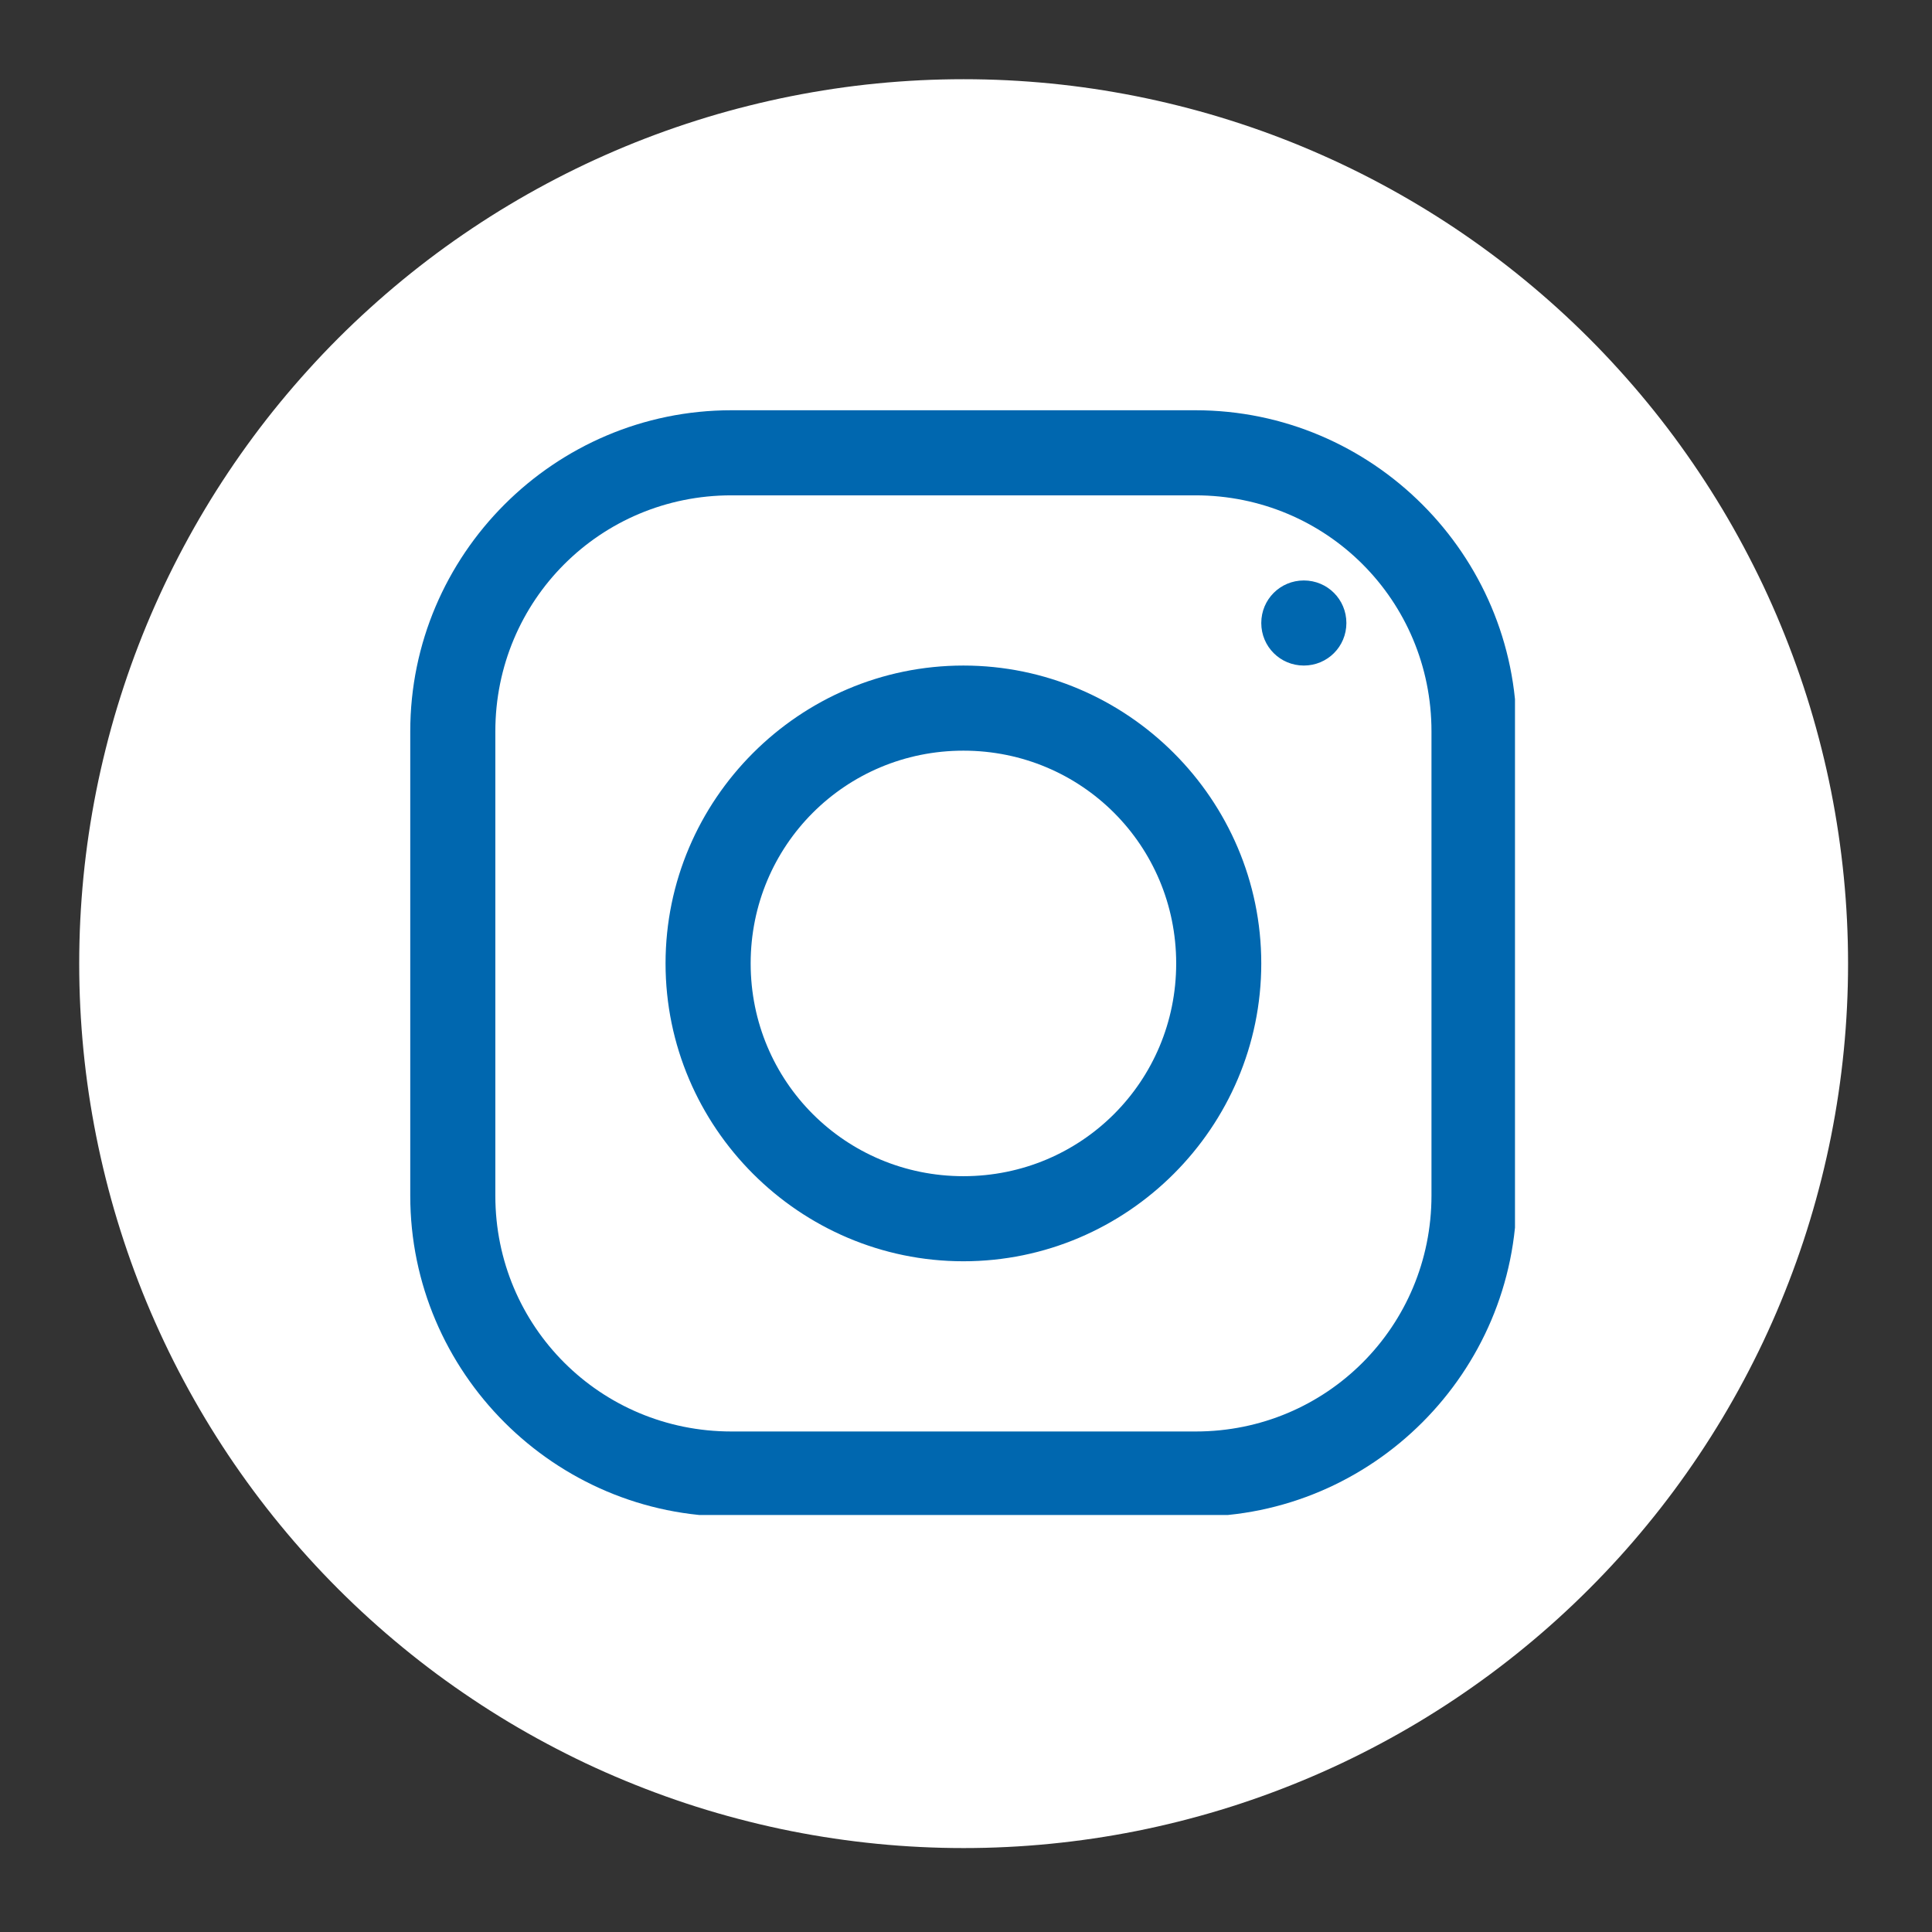
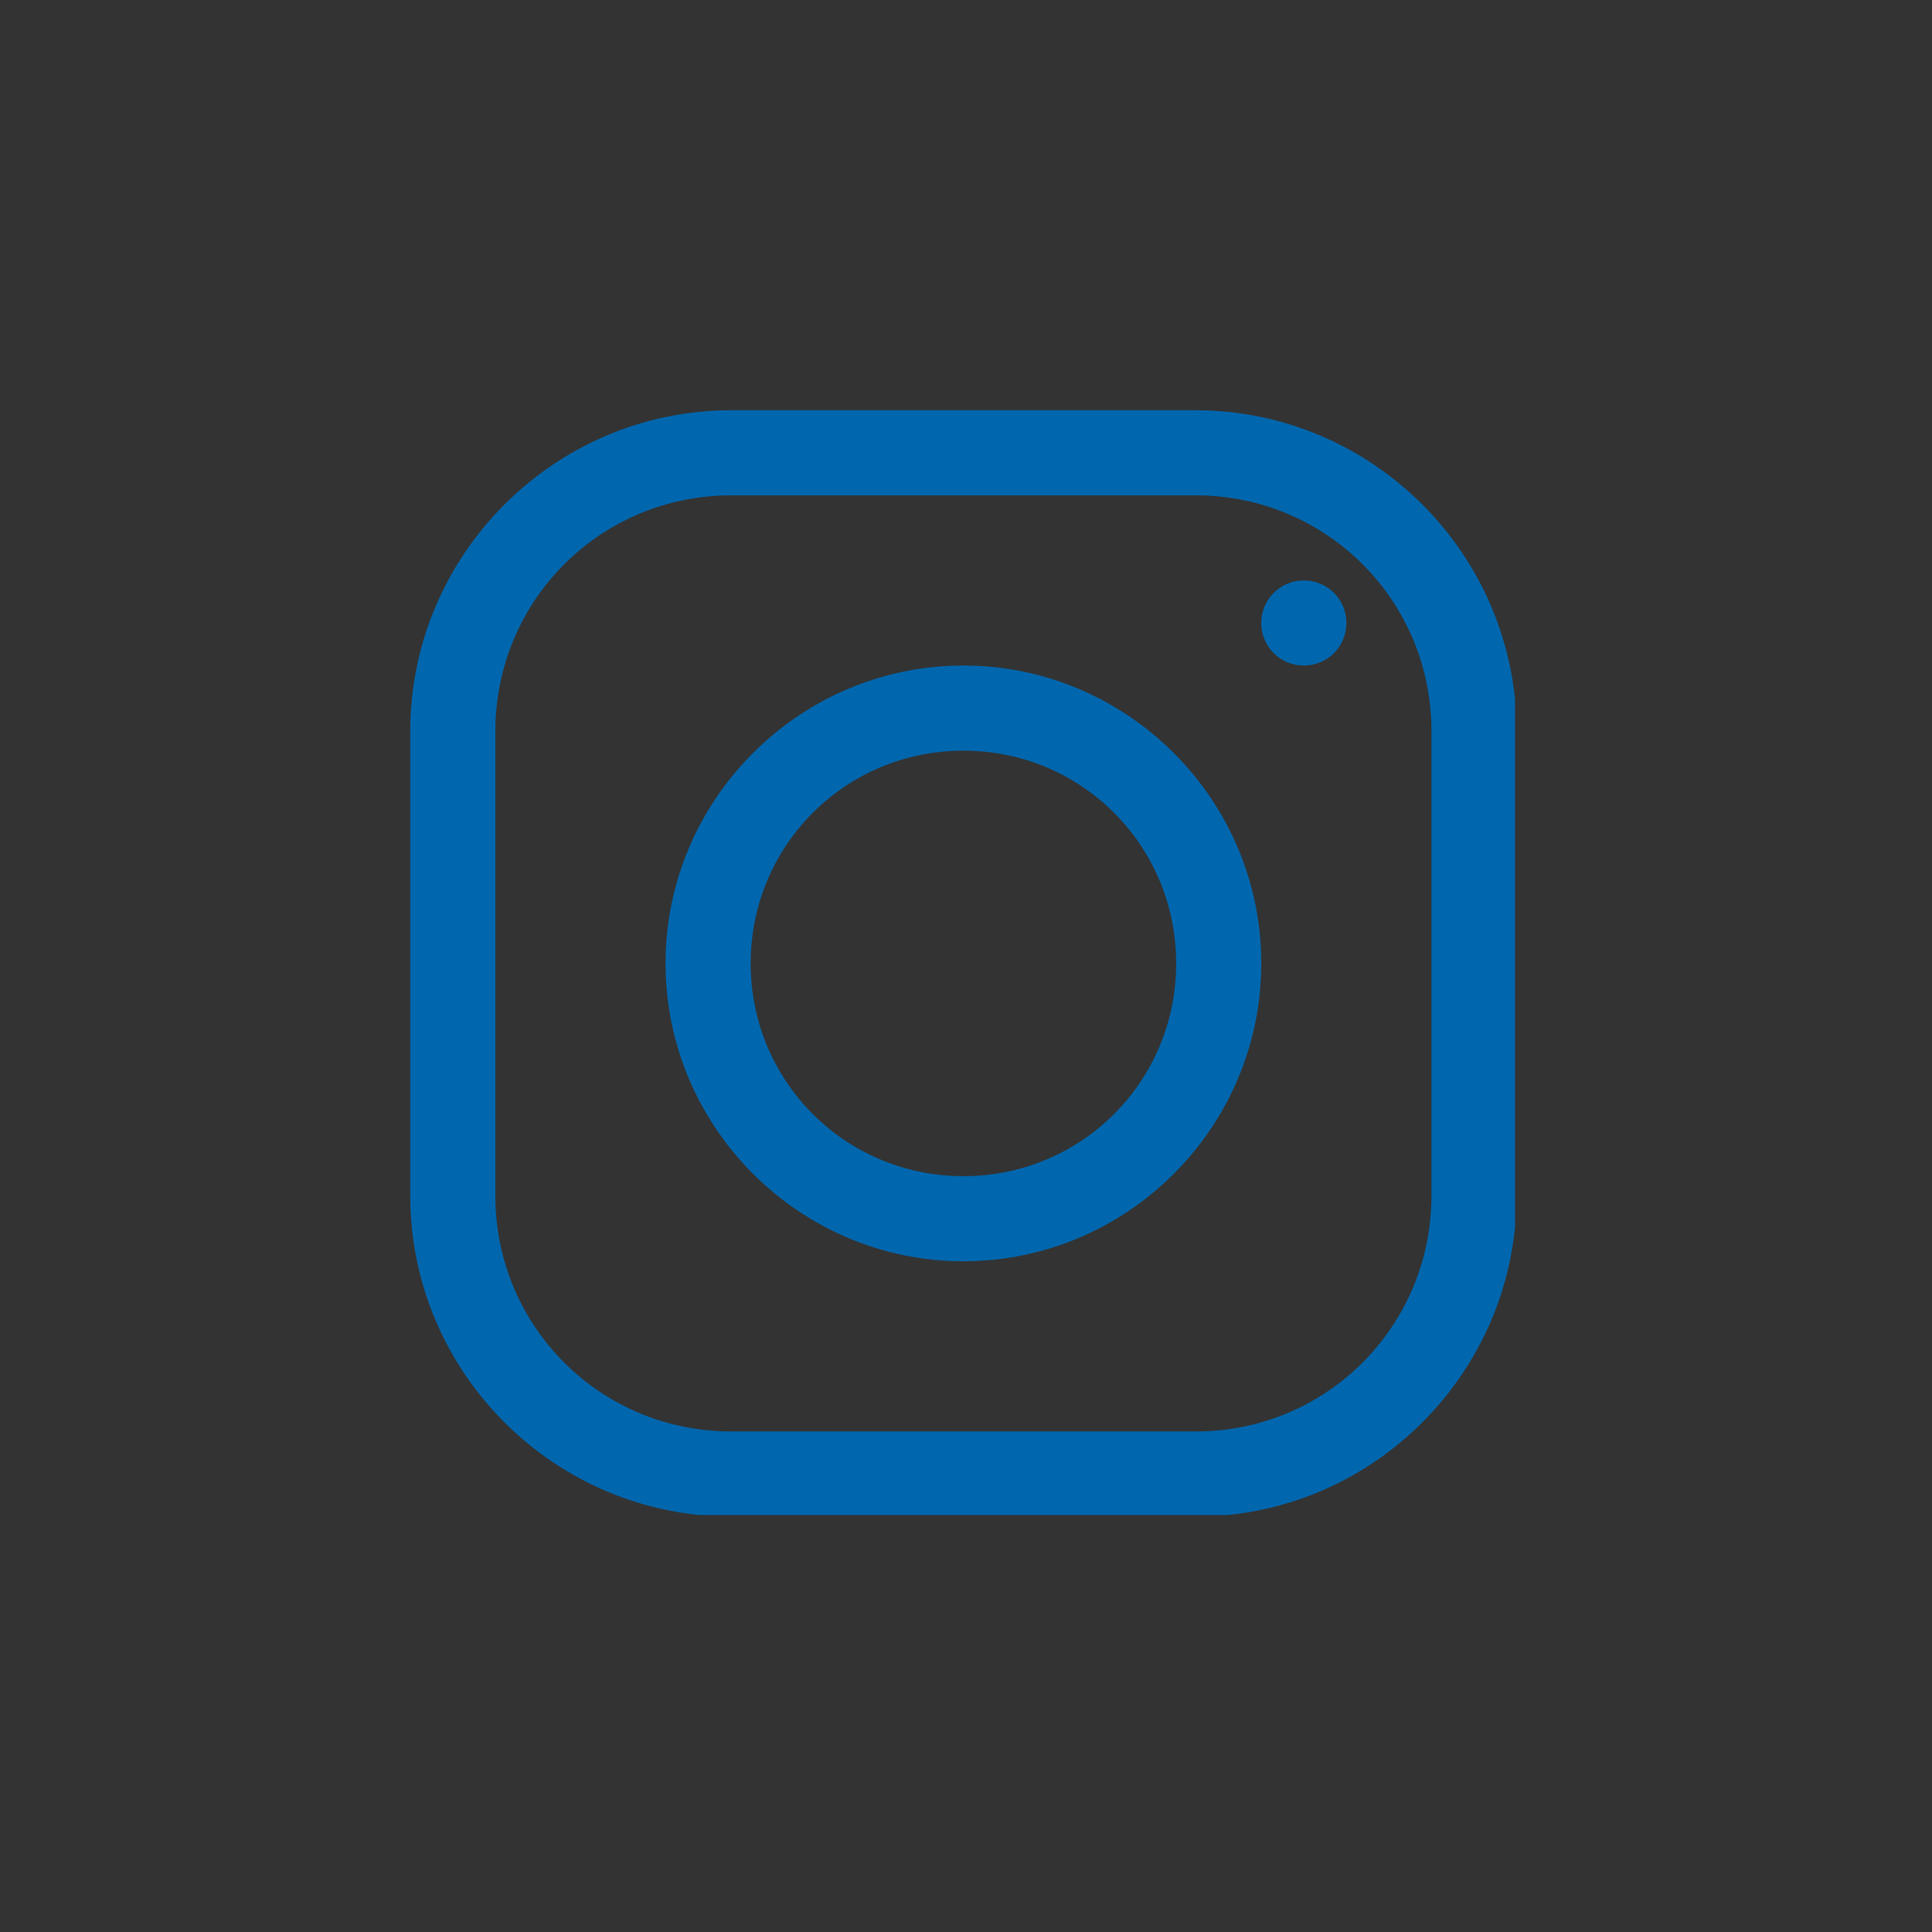
<svg xmlns="http://www.w3.org/2000/svg" width="375" zoomAndPan="magnify" viewBox="0 0 281.25 281.25" height="375" preserveAspectRatio="xMidYMid meet" version="1.0">
  <rect x="0" y="0" width="281.25" height="281.25" fill="#333333" stroke="none" />
  <defs>
    <clipPath id="cde34aedec">
-       <path d="M 11.531 11.531 L 269.031 11.531 L 269.031 269.031 L 11.531 269.031 Z M 11.531 11.531 " clip-rule="nonzero" />
+       <path d="M 11.531 11.531 L 269.031 11.531 L 269.031 269.031 L 11.531 269.031 Z " clip-rule="nonzero" />
    </clipPath>
    <clipPath id="063dfb15f6">
-       <path d="M 48.742 50.18 L 239.23 50.18 L 239.23 240.668 L 48.742 240.668 Z M 48.742 50.18 " clip-rule="nonzero" />
-     </clipPath>
+       </clipPath>
    <clipPath id="44bf8d5f93">
-       <path d="M 143.988 50.18 C 91.387 50.18 48.742 92.82 48.742 145.426 C 48.742 198.027 91.387 240.668 143.988 240.668 C 196.59 240.668 239.23 198.027 239.23 145.426 C 239.23 92.82 196.59 50.18 143.988 50.18 Z M 143.988 50.18 " clip-rule="nonzero" />
-     </clipPath>
+       </clipPath>
    <clipPath id="d10e9900a2">
      <path d="M 59.723 59.723 L 220.543 59.723 L 220.543 220.543 L 59.723 220.543 Z M 59.723 59.723 " clip-rule="nonzero" />
    </clipPath>
  </defs>
  <g clip-path="url(#cde34aedec)">
-     <path fill="#ffffff" d="M 269.031 140.281 C 269.031 142.387 268.98 144.492 268.875 146.598 C 268.773 148.703 268.617 150.805 268.41 152.898 C 268.203 154.996 267.945 157.086 267.637 159.172 C 267.328 161.258 266.969 163.332 266.559 165.398 C 266.148 167.465 265.684 169.52 265.172 171.566 C 264.66 173.605 264.098 175.637 263.488 177.652 C 262.879 179.672 262.215 181.672 261.504 183.656 C 260.793 185.641 260.035 187.605 259.23 189.551 C 258.426 191.5 257.57 193.422 256.672 195.328 C 255.77 197.234 254.82 199.117 253.828 200.973 C 252.836 202.832 251.797 204.664 250.715 206.473 C 249.629 208.277 248.504 210.059 247.332 211.812 C 246.16 213.562 244.949 215.285 243.695 216.977 C 242.438 218.668 241.145 220.332 239.805 221.957 C 238.469 223.59 237.094 225.184 235.68 226.746 C 234.262 228.305 232.812 229.832 231.32 231.32 C 229.832 232.812 228.305 234.262 226.746 235.676 C 225.184 237.094 223.59 238.469 221.957 239.805 C 220.332 241.145 218.668 242.438 216.977 243.695 C 215.285 244.949 213.562 246.16 211.812 247.332 C 210.059 248.504 208.277 249.629 206.473 250.715 C 204.664 251.797 202.832 252.836 200.973 253.828 C 199.117 254.82 197.234 255.77 195.328 256.672 C 193.422 257.57 191.5 258.426 189.551 259.23 C 187.605 260.035 185.641 260.793 183.656 261.504 C 181.672 262.215 179.672 262.879 177.652 263.488 C 175.637 264.098 173.605 264.66 171.566 265.172 C 169.52 265.684 167.465 266.148 165.398 266.559 C 163.332 266.969 161.258 267.328 159.172 267.637 C 157.086 267.945 154.996 268.203 152.898 268.41 C 150.805 268.617 148.703 268.773 146.598 268.875 C 144.492 268.98 142.387 269.031 140.281 269.031 C 138.172 269.031 136.066 268.98 133.965 268.875 C 131.859 268.773 129.758 268.617 127.66 268.41 C 125.566 268.203 123.473 267.945 121.391 267.637 C 119.305 267.328 117.23 266.969 115.164 266.559 C 113.094 266.148 111.039 265.684 109 265.172 C 106.953 264.66 104.922 264.098 102.906 263.488 C 100.891 262.879 98.891 262.215 96.906 261.504 C 94.922 260.793 92.957 260.035 91.012 259.23 C 89.062 258.426 87.137 257.57 85.23 256.672 C 83.328 255.77 81.449 254.82 79.59 253.828 C 77.73 252.836 75.895 251.797 74.09 250.715 C 72.281 249.629 70.504 248.504 68.754 247.332 C 67 246.16 65.277 244.949 63.582 243.695 C 61.891 242.438 60.23 241.145 58.602 239.805 C 56.973 238.469 55.379 237.094 53.82 235.68 C 52.254 234.262 50.73 232.812 49.238 231.32 C 47.75 229.832 46.297 228.305 44.883 226.746 C 43.469 225.184 42.094 223.59 40.754 221.957 C 39.418 220.332 38.121 218.668 36.867 216.977 C 35.613 215.285 34.398 213.562 33.227 211.812 C 32.059 210.059 30.93 208.277 29.848 206.473 C 28.766 204.664 27.727 202.832 26.734 200.973 C 25.738 199.117 24.793 197.234 23.891 195.328 C 22.992 193.422 22.137 191.5 21.328 189.551 C 20.523 187.605 19.766 185.641 19.055 183.656 C 18.348 181.672 17.688 179.672 17.074 177.652 C 16.461 175.637 15.902 173.605 15.391 171.566 C 14.879 169.52 14.418 167.465 14.004 165.398 C 13.594 163.332 13.234 161.258 12.922 159.172 C 12.613 157.086 12.355 154.996 12.148 152.898 C 11.945 150.805 11.789 148.703 11.684 146.598 C 11.582 144.492 11.531 142.387 11.531 140.281 C 11.531 138.172 11.582 136.066 11.684 133.965 C 11.789 131.859 11.945 129.758 12.148 127.66 C 12.355 125.566 12.613 123.473 12.922 121.391 C 13.234 119.305 13.594 117.23 14.004 115.164 C 14.418 113.094 14.879 111.039 15.391 109 C 15.902 106.953 16.461 104.922 17.074 102.906 C 17.688 100.891 18.348 98.891 19.055 96.906 C 19.766 94.922 20.523 92.957 21.328 91.012 C 22.137 89.062 22.992 87.137 23.891 85.23 C 24.793 83.328 25.738 81.449 26.734 79.59 C 27.727 77.73 28.766 75.895 29.848 74.09 C 30.93 72.281 32.059 70.504 33.227 68.754 C 34.398 67 35.613 65.277 36.867 63.582 C 38.121 61.891 39.418 60.23 40.754 58.602 C 42.094 56.973 43.469 55.379 44.883 53.82 C 46.297 52.254 47.75 50.73 49.238 49.238 C 50.73 47.75 52.254 46.297 53.82 44.883 C 55.379 43.469 56.973 42.094 58.602 40.754 C 60.23 39.418 61.891 38.121 63.582 36.867 C 65.277 35.613 67 34.398 68.754 33.227 C 70.504 32.059 72.281 30.93 74.09 29.848 C 75.895 28.766 77.73 27.727 79.59 26.734 C 81.449 25.738 83.328 24.793 85.23 23.891 C 87.137 22.992 89.062 22.137 91.012 21.328 C 92.957 20.523 94.922 19.766 96.906 19.055 C 98.891 18.348 100.891 17.688 102.906 17.074 C 104.922 16.461 106.953 15.902 109 15.391 C 111.039 14.879 113.094 14.418 115.164 14.004 C 117.23 13.594 119.305 13.234 121.391 12.922 C 123.473 12.613 125.566 12.355 127.66 12.148 C 129.758 11.945 131.859 11.789 133.965 11.684 C 136.066 11.582 138.172 11.531 140.281 11.531 C 142.387 11.531 144.492 11.582 146.598 11.684 C 148.703 11.789 150.805 11.945 152.898 12.148 C 154.996 12.355 157.086 12.613 159.172 12.922 C 161.258 13.234 163.332 13.594 165.398 14.004 C 167.465 14.418 169.52 14.879 171.566 15.391 C 173.605 15.902 175.637 16.461 177.652 17.074 C 179.672 17.688 181.672 18.348 183.656 19.055 C 185.641 19.766 187.605 20.523 189.551 21.328 C 191.5 22.137 193.422 22.992 195.328 23.891 C 197.234 24.793 199.117 25.738 200.973 26.734 C 202.832 27.727 204.664 28.766 206.473 29.848 C 208.277 30.93 210.059 32.059 211.812 33.227 C 213.562 34.398 215.285 35.613 216.977 36.867 C 218.668 38.121 220.332 39.418 221.957 40.754 C 223.59 42.094 225.184 43.469 226.746 44.883 C 228.305 46.297 229.832 47.75 231.32 49.238 C 232.812 50.73 234.262 52.254 235.676 53.82 C 237.094 55.379 238.469 56.973 239.805 58.602 C 241.145 60.23 242.438 61.891 243.695 63.582 C 244.949 65.277 246.16 67 247.332 68.754 C 248.504 70.504 249.629 72.281 250.715 74.09 C 251.797 75.895 252.836 77.73 253.828 79.59 C 254.82 81.449 255.77 83.328 256.672 85.23 C 257.57 87.137 258.426 89.062 259.23 91.012 C 260.035 92.957 260.793 94.922 261.504 96.906 C 262.215 98.891 262.879 100.891 263.488 102.906 C 264.098 104.922 264.66 106.953 265.172 109 C 265.684 111.039 266.148 113.094 266.559 115.164 C 266.969 117.23 267.328 119.305 267.637 121.391 C 267.945 123.473 268.203 125.566 268.41 127.66 C 268.617 129.758 268.773 131.859 268.875 133.965 C 268.98 136.066 269.031 138.172 269.031 140.281 Z M 269.031 140.281 " fill-opacity="1" fill-rule="nonzero" />
-   </g>
-   <path fill="#0474b0" d="M 116.723 208.195 C 173.82 208.195 205.043 160.879 205.043 119.875 C 205.043 118.52 205.043 117.172 204.977 115.883 C 211.027 111.504 216.309 106.031 220.492 99.789 C 214.957 102.234 208.969 103.91 202.66 104.684 C 209.098 100.82 213.992 94.77 216.309 87.492 C 210.32 91.035 203.691 93.609 196.609 95.027 C 190.941 88.977 182.895 85.242 173.949 85.242 C 156.824 85.242 142.922 99.145 142.922 116.27 C 142.922 118.715 143.18 121.098 143.758 123.352 C 117.941 122.062 95.09 109.703 79.77 90.906 C 77.129 95.477 75.582 100.82 75.582 106.484 C 75.582 117.234 81.055 126.762 89.426 132.297 C 84.336 132.168 79.574 130.754 75.391 128.434 C 75.391 128.562 75.391 128.691 75.391 128.824 C 75.391 143.887 86.074 156.375 100.305 159.273 C 97.73 159.98 94.961 160.367 92.129 160.367 C 90.133 160.367 88.199 160.172 86.27 159.785 C 90.195 172.145 101.656 181.098 115.238 181.352 C 104.617 189.656 91.227 194.613 76.68 194.613 C 74.168 194.613 71.723 194.484 69.273 194.164 C 82.859 203.047 99.211 208.195 116.723 208.195 " fill-opacity="1" fill-rule="nonzero" />
+     </g>
  <g clip-path="url(#063dfb15f6)">
    <g clip-path="url(#44bf8d5f93)">
-       <path fill="#ffffff" d="M 48.742 50.18 L 239.23 50.18 L 239.23 240.668 L 48.742 240.668 Z M 48.742 50.18 " fill-opacity="1" fill-rule="nonzero" />
-     </g>
+       </g>
  </g>
  <g clip-path="url(#d10e9900a2)">
    <path fill="#0067af" d="M 106.469 59.723 C 80.723 59.723 59.723 80.723 59.723 106.469 L 59.723 174.078 C 59.723 199.773 80.723 220.777 106.469 220.777 L 174.078 220.777 C 199.773 220.777 220.777 199.773 220.777 174.027 L 220.777 106.469 C 220.777 80.723 199.773 59.723 174.027 59.723 Z M 106.469 72.109 L 174.027 72.109 C 193.094 72.109 208.387 87.402 208.387 106.469 L 208.387 174.027 C 208.387 193.094 193.094 208.387 174.078 208.387 L 106.469 208.387 C 87.402 208.387 72.109 193.094 72.109 174.078 L 72.109 106.469 C 72.109 87.402 87.402 72.109 106.469 72.109 Z M 189.805 84.5 C 186.367 84.5 183.609 87.258 183.609 90.695 C 183.609 94.129 186.367 96.887 189.805 96.887 C 193.242 96.887 196 94.129 196 90.695 C 196 87.258 193.242 84.5 189.805 84.5 Z M 140.25 96.887 C 116.391 96.887 96.887 116.391 96.887 140.25 C 96.887 164.105 116.391 183.609 140.25 183.609 C 164.105 183.609 183.609 164.105 183.609 140.25 C 183.609 116.391 164.105 96.887 140.25 96.887 Z M 140.25 109.277 C 157.43 109.277 171.223 123.07 171.223 140.25 C 171.223 157.43 157.43 171.223 140.25 171.223 C 123.07 171.223 109.277 157.43 109.277 140.25 C 109.277 123.07 123.07 109.277 140.25 109.277 Z M 140.25 109.277 " fill-opacity="1" fill-rule="nonzero" />
  </g>
</svg>